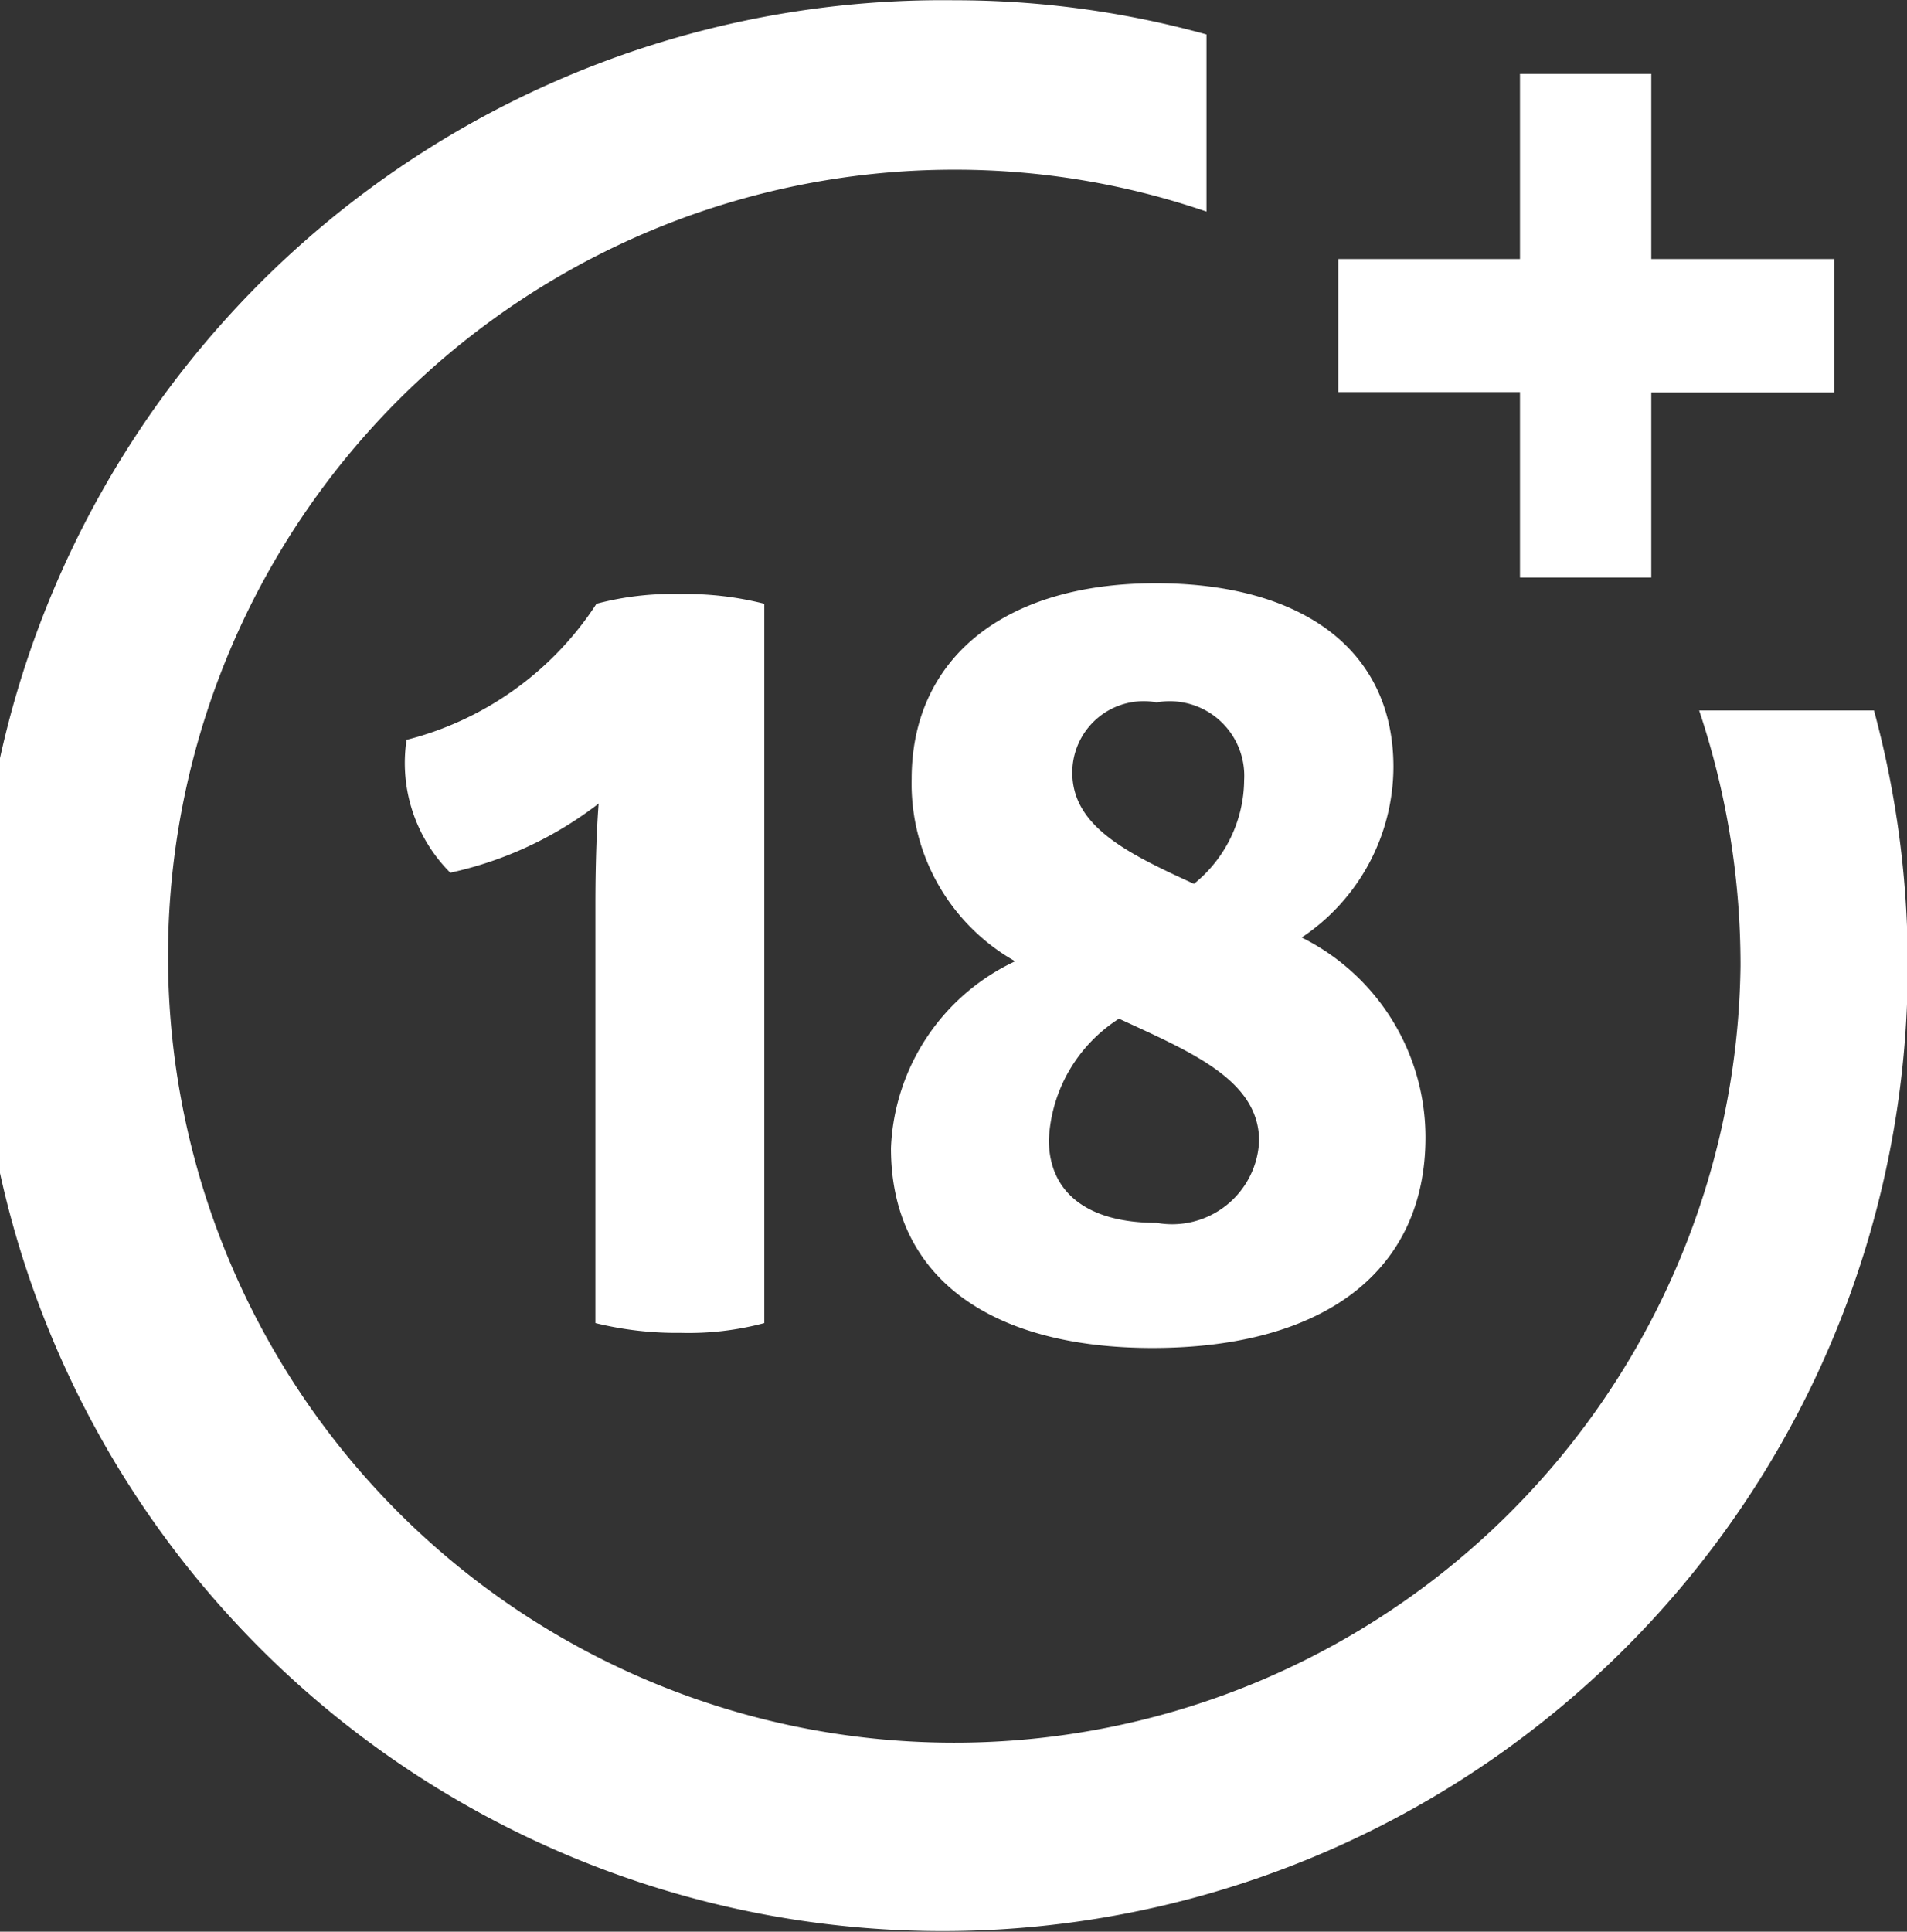
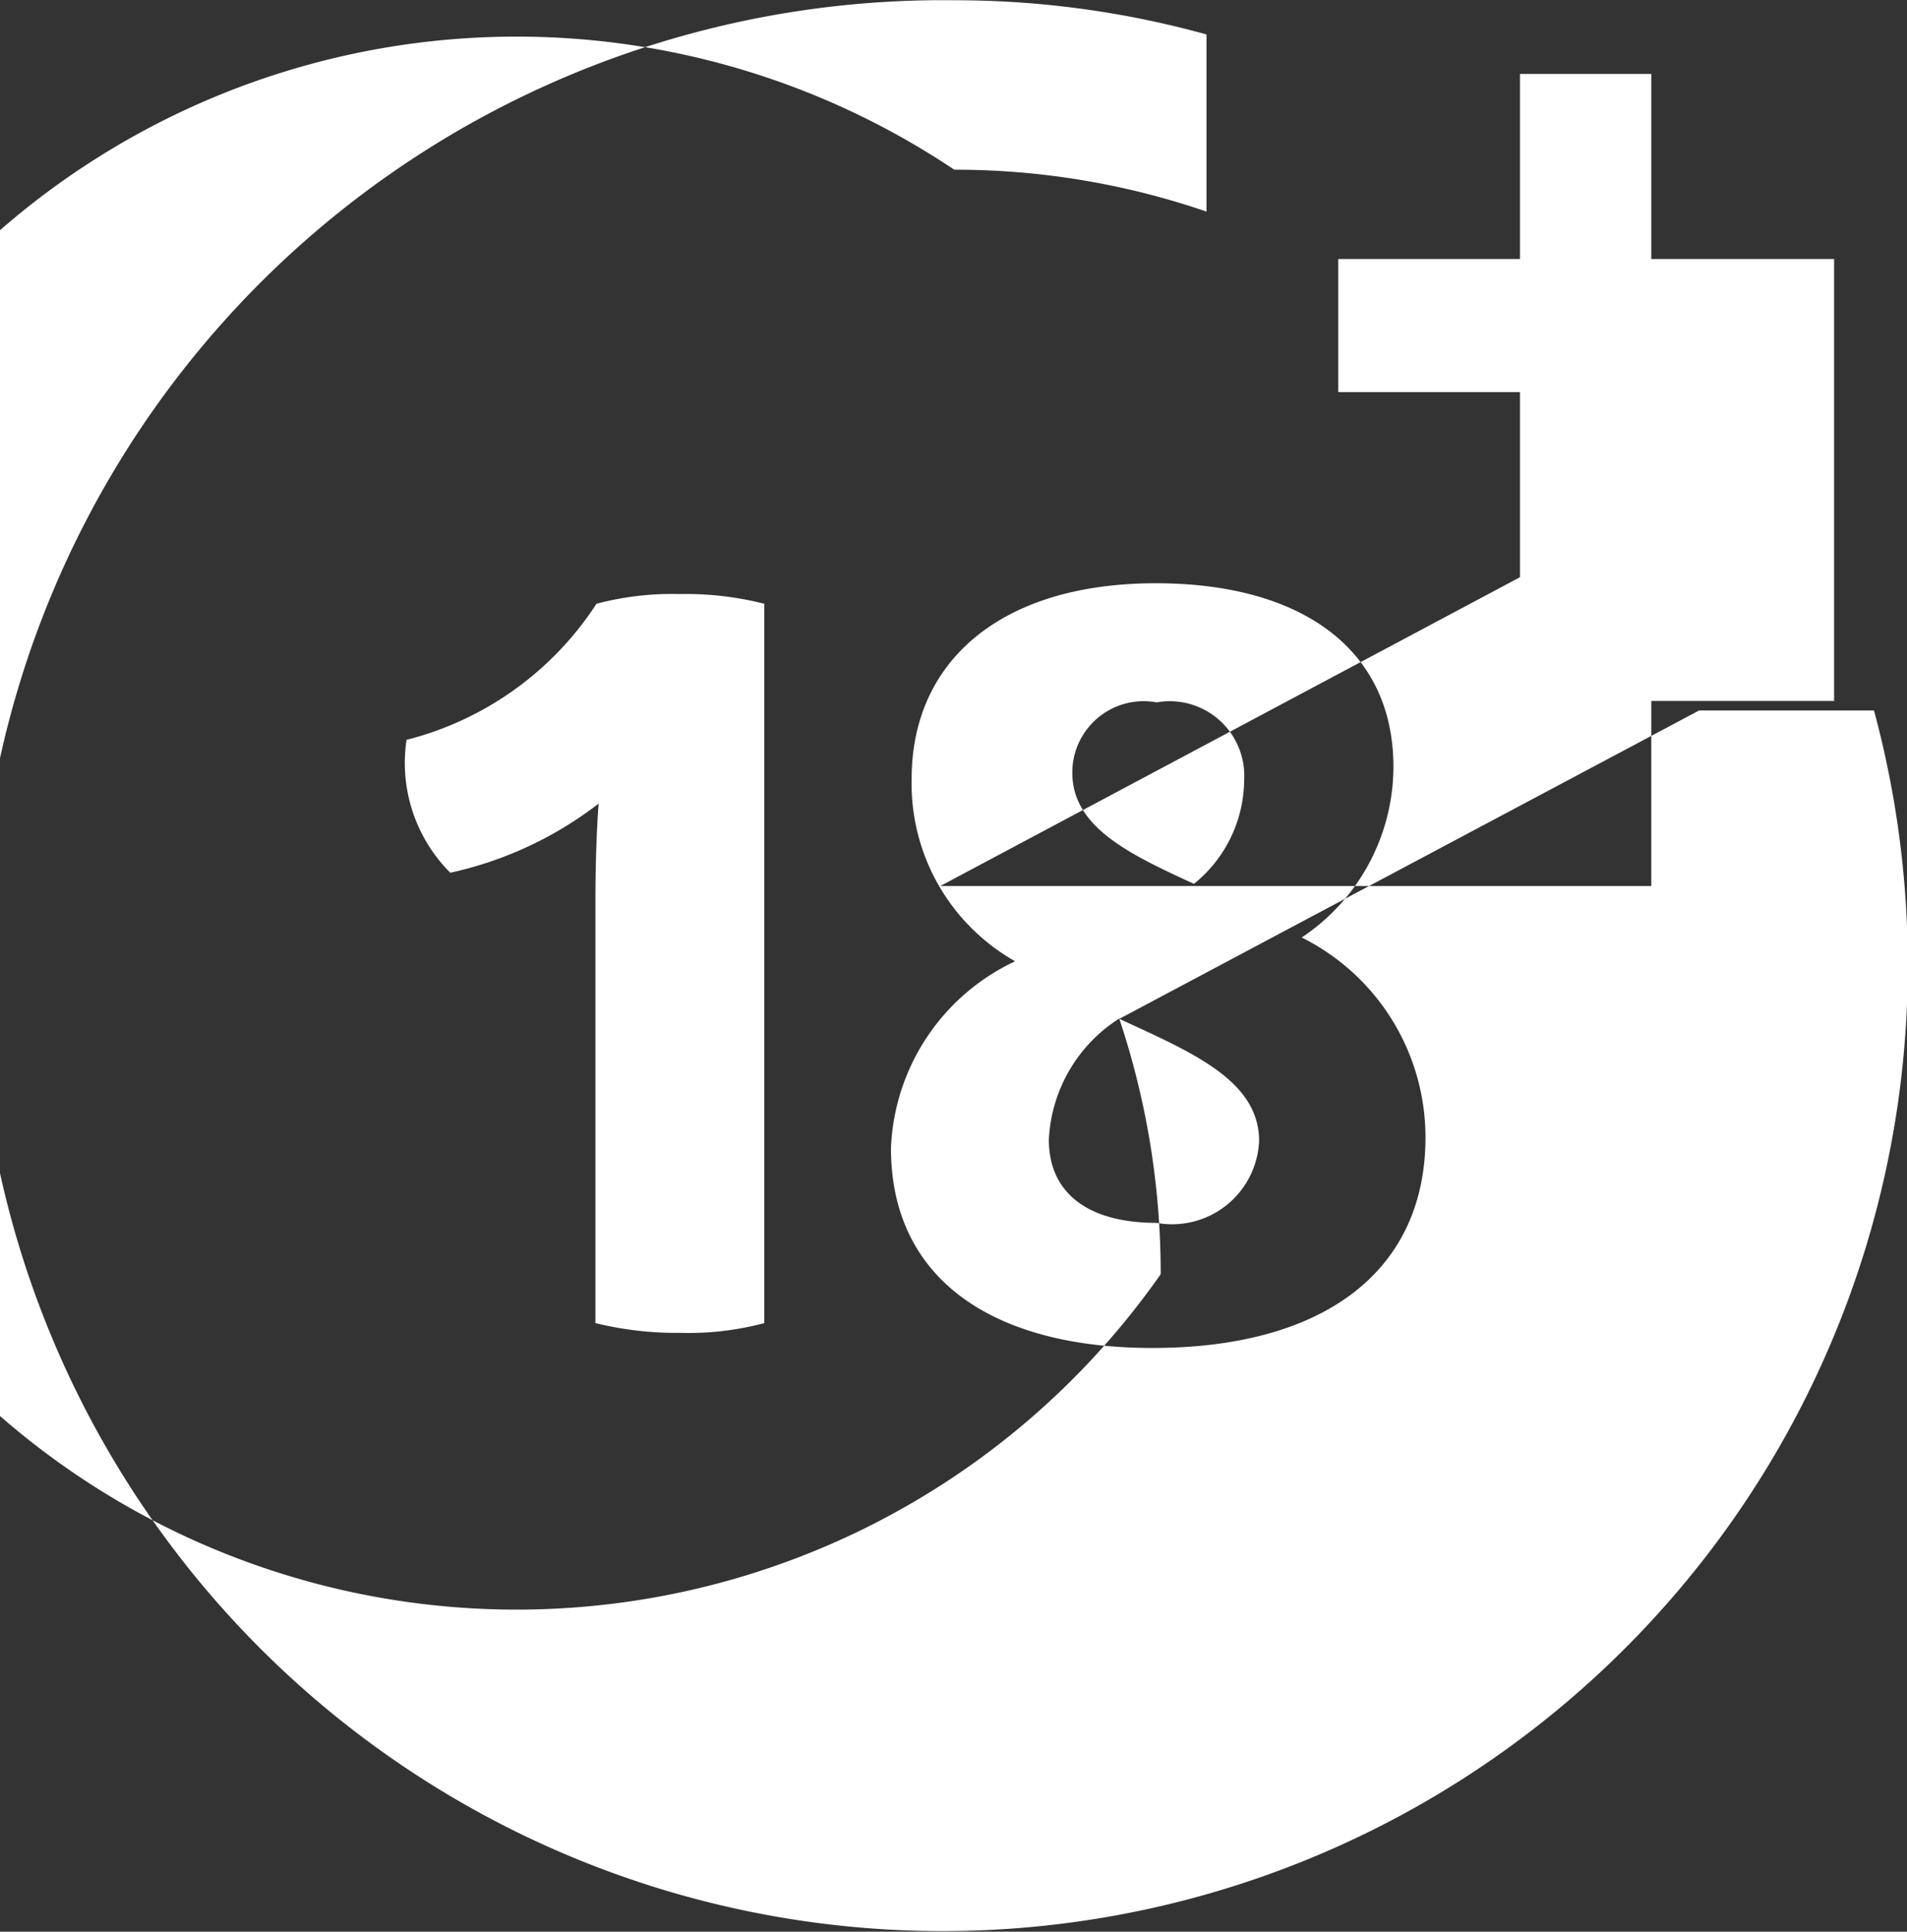
<svg xmlns="http://www.w3.org/2000/svg" width="29.687" height="30.062" viewBox="0 0 29.687 30.062">
  <rect x="0" y="0" width="29.687" height="30.062" fill="#333333" stroke="none" />
  <defs>
    <style>
      .cls-1 {
        fill: #fff;
        fill-rule: evenodd;
      }
    </style>
  </defs>
-   <path id="Aviso_Legal" data-name="Aviso Legal" class="cls-1" d="M50.864,436.06a5.306,5.306,0,0,0,1.328.152,4.575,4.575,0,0,0,1.3-.152V424.865a4.961,4.961,0,0,0-1.312-.151,4.6,4.6,0,0,0-1.3.151,4.99,4.99,0,0,1-2.957,2.118,2.414,2.414,0,0,0,.681,2.068,5.8,5.8,0,0,0,2.309-1.076c-0.033.437-.05,0.975-0.05,1.58v6.5Zm4.6-2.723c0,2.034,1.578,3.11,4.069,3.11,2.691,0,4.252-1.21,4.252-3.278a3.474,3.474,0,0,0-1.927-3.11,3.2,3.2,0,0,0,1.428-2.655c0-1.816-1.412-2.858-3.7-2.858-2.408,0-3.8,1.21-3.8,3.043a3.174,3.174,0,0,0,1.611,2.84A3.357,3.357,0,0,0,55.464,433.337ZM59.6,426.4a1.16,1.16,0,0,1,1.362,1.21,2.093,2.093,0,0,1-.781,1.614c-1.03-.471-1.894-0.891-1.894-1.731A1.111,1.111,0,0,1,59.6,426.4Zm-0.581,4.925c1.13,0.521,2.176.958,2.176,1.9A1.355,1.355,0,0,1,59.6,434.5c-1.1,0-1.678-.488-1.678-1.294A2.365,2.365,0,0,1,59.018,431.32Zm9.026-4.8a12.485,12.485,0,0,1,.644,3.974A12.24,12.24,0,1,1,56.449,418.11a12.061,12.061,0,0,1,3.927.652v-2.757a14.682,14.682,0,0,0-3.927-.532A15.025,15.025,0,1,0,71.293,430.5a15.176,15.176,0,0,0-.526-3.974H68.044Zm-2.787-2.067H67.3v-2.881h2.846V419.5H67.3v-2.881H65.256V419.5H62.427v2.071h2.829v2.881Z" transform="translate(-41.594 -415.469)" />
+   <path id="Aviso_Legal" data-name="Aviso Legal" class="cls-1" d="M50.864,436.06a5.306,5.306,0,0,0,1.328.152,4.575,4.575,0,0,0,1.3-.152V424.865a4.961,4.961,0,0,0-1.312-.151,4.6,4.6,0,0,0-1.3.151,4.99,4.99,0,0,1-2.957,2.118,2.414,2.414,0,0,0,.681,2.068,5.8,5.8,0,0,0,2.309-1.076c-0.033.437-.05,0.975-0.05,1.58v6.5Zm4.6-2.723c0,2.034,1.578,3.11,4.069,3.11,2.691,0,4.252-1.21,4.252-3.278a3.474,3.474,0,0,0-1.927-3.11,3.2,3.2,0,0,0,1.428-2.655c0-1.816-1.412-2.858-3.7-2.858-2.408,0-3.8,1.21-3.8,3.043a3.174,3.174,0,0,0,1.611,2.84A3.357,3.357,0,0,0,55.464,433.337ZM59.6,426.4a1.16,1.16,0,0,1,1.362,1.21,2.093,2.093,0,0,1-.781,1.614c-1.03-.471-1.894-0.891-1.894-1.731A1.111,1.111,0,0,1,59.6,426.4Zm-0.581,4.925c1.13,0.521,2.176.958,2.176,1.9A1.355,1.355,0,0,1,59.6,434.5c-1.1,0-1.678-.488-1.678-1.294A2.365,2.365,0,0,1,59.018,431.32Za12.485,12.485,0,0,1,.644,3.974A12.24,12.24,0,1,1,56.449,418.11a12.061,12.061,0,0,1,3.927.652v-2.757a14.682,14.682,0,0,0-3.927-.532A15.025,15.025,0,1,0,71.293,430.5a15.176,15.176,0,0,0-.526-3.974H68.044Zm-2.787-2.067H67.3v-2.881h2.846V419.5H67.3v-2.881H65.256V419.5H62.427v2.071h2.829v2.881Z" transform="translate(-41.594 -415.469)" />
</svg>